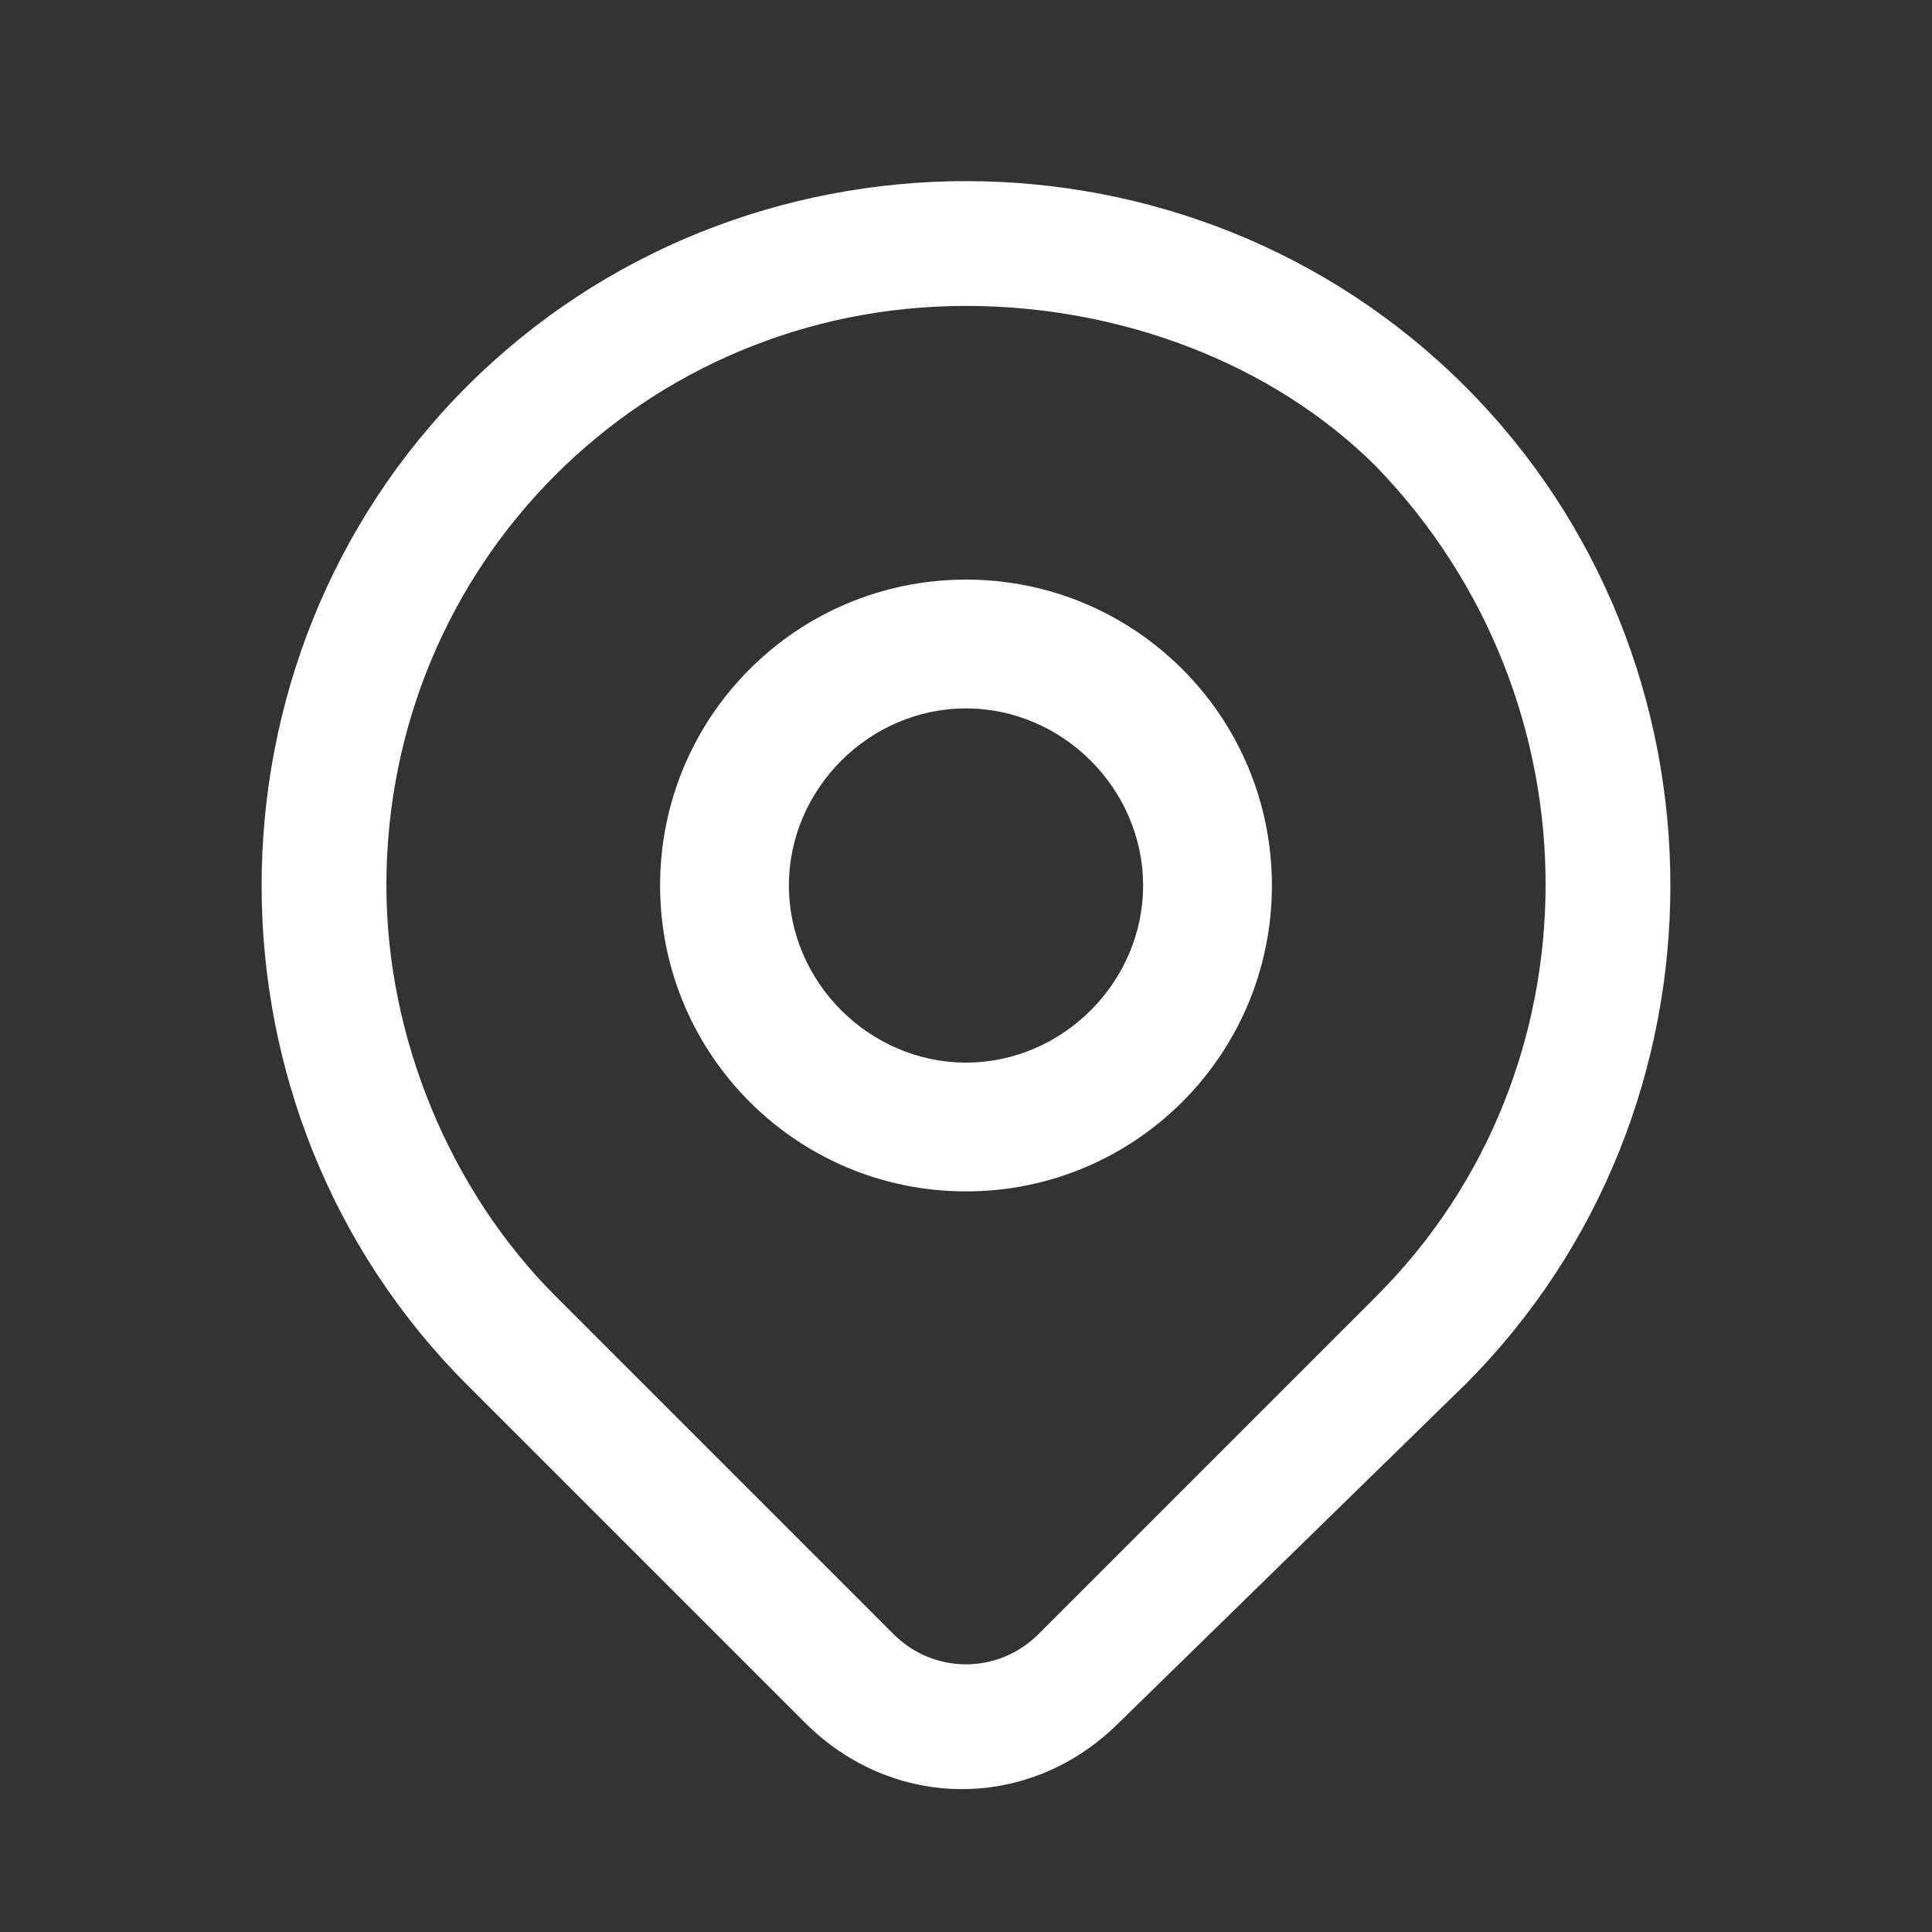
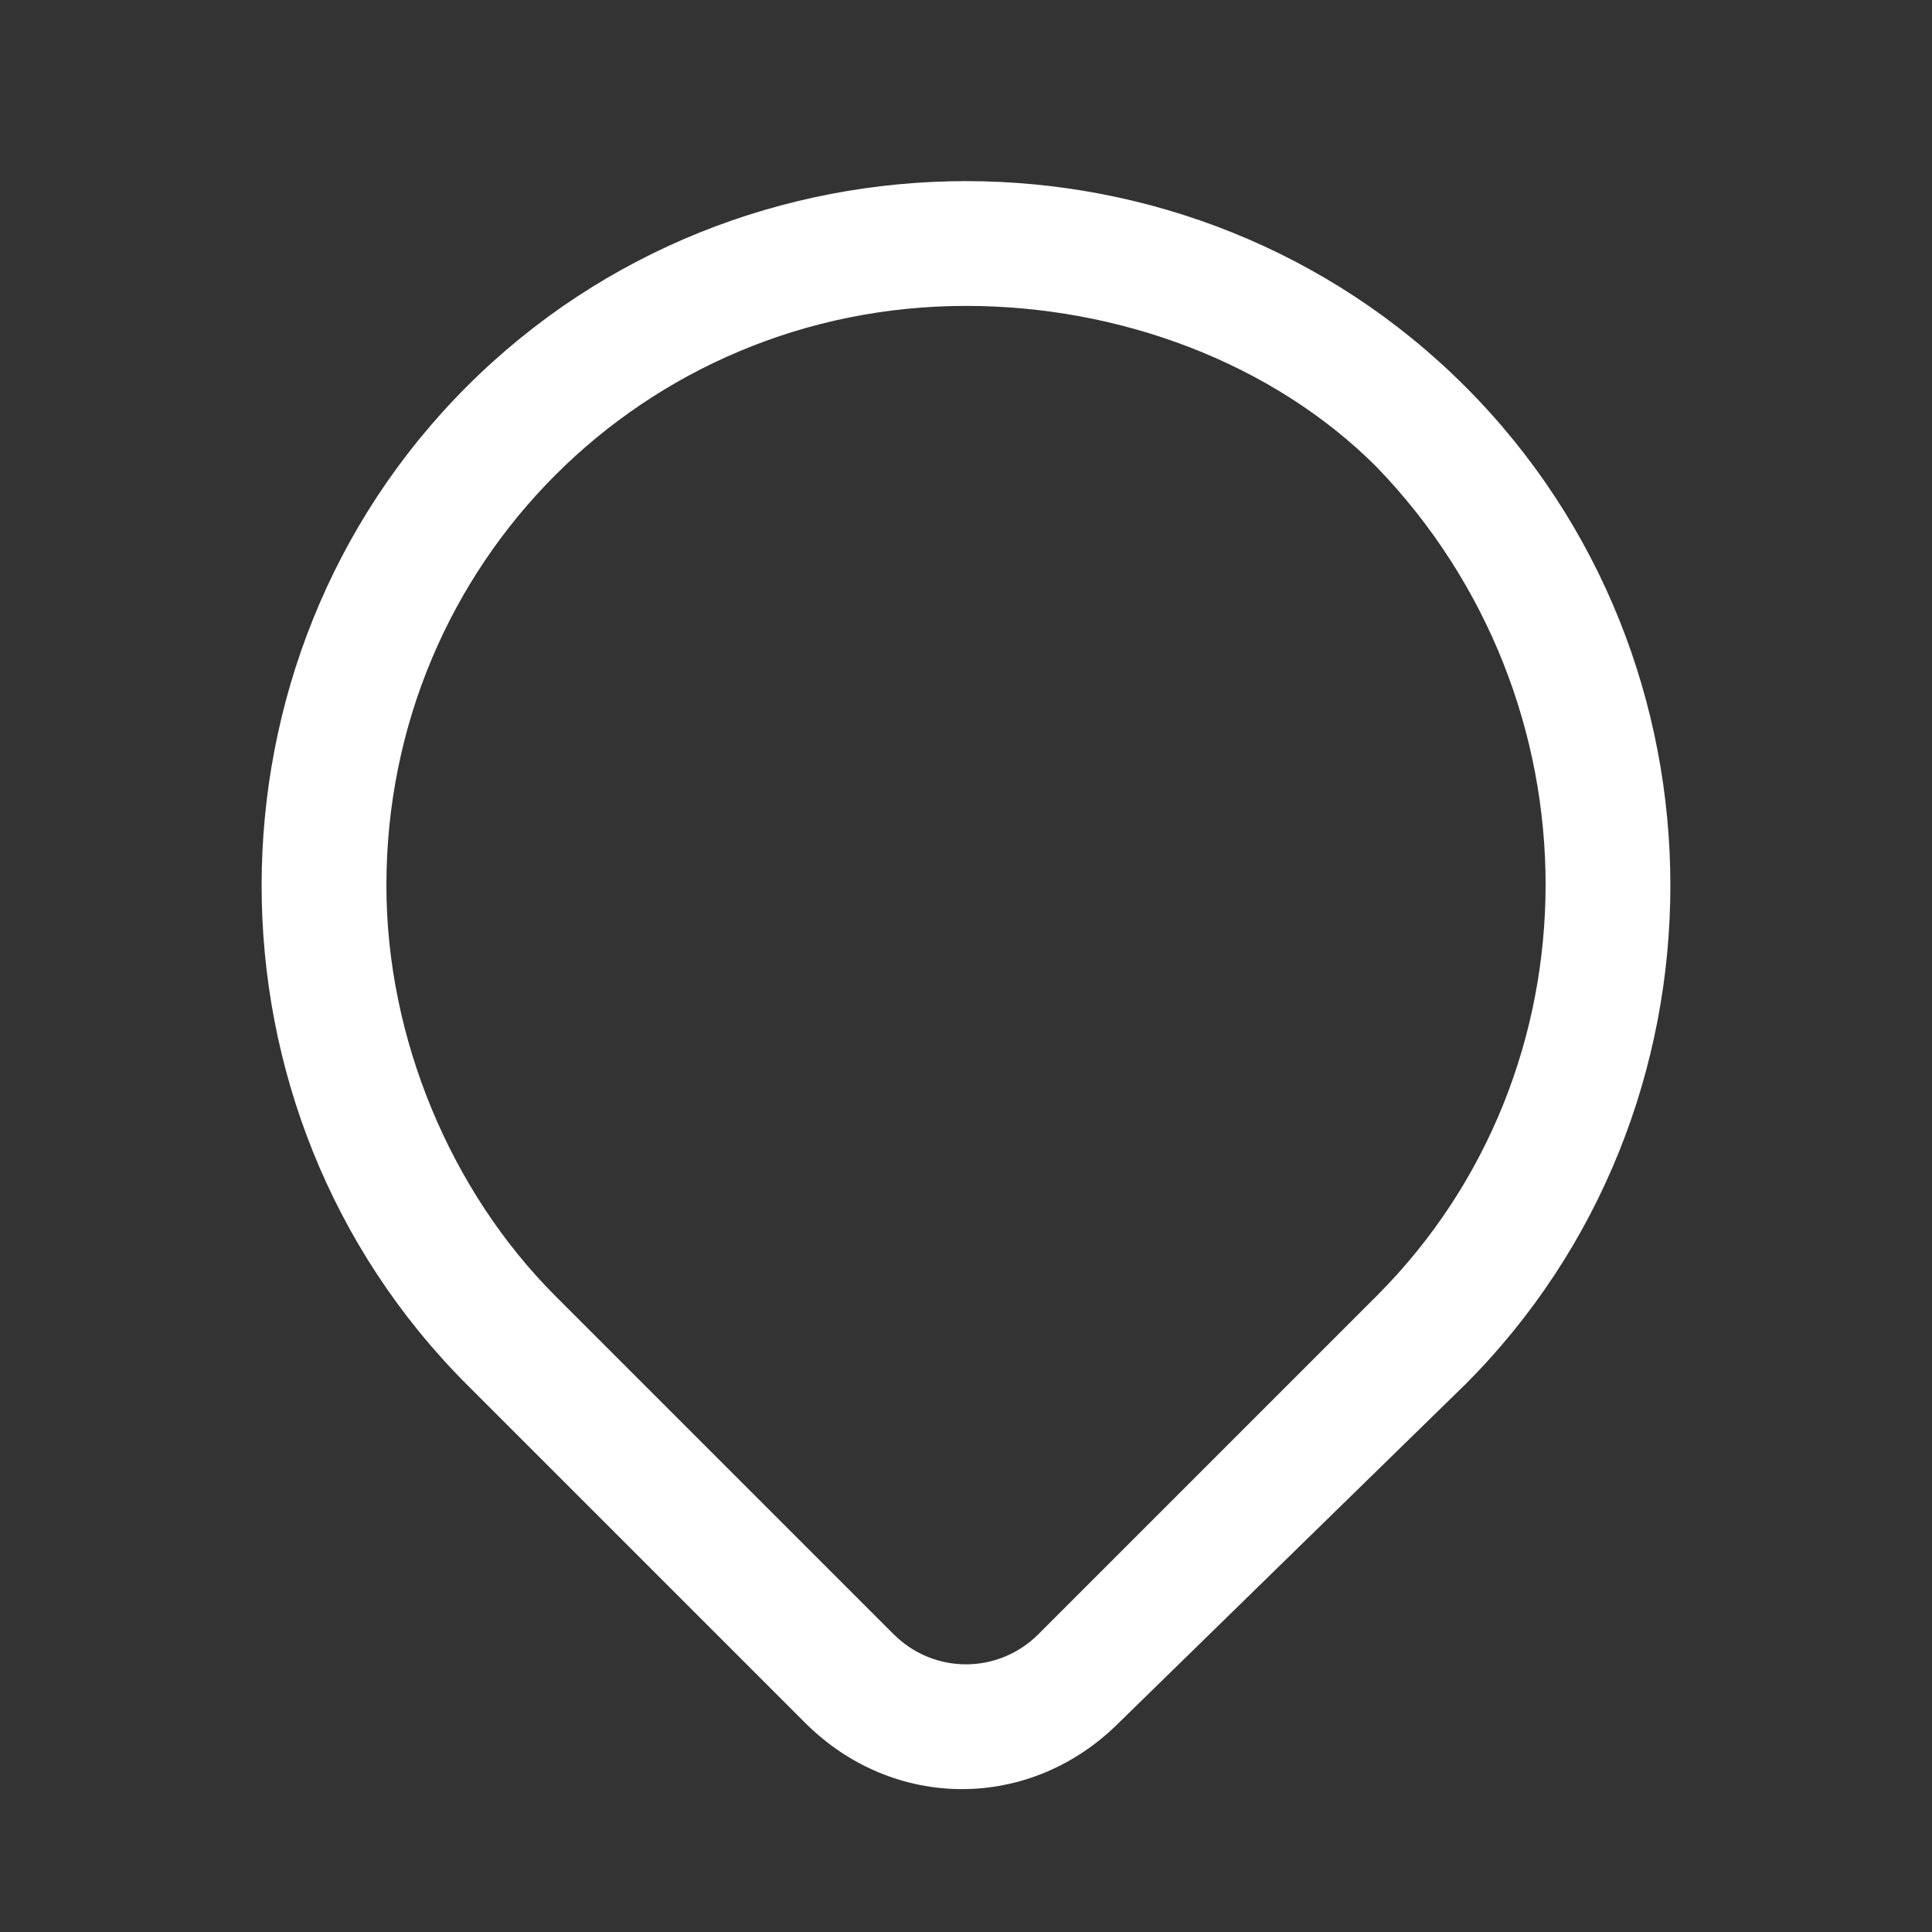
<svg xmlns="http://www.w3.org/2000/svg" version="1.1" id="Capa_1" x="0px" y="0px" viewBox="0 0 24 24" style="enable-background:new 0 0 24 24;" xml:space="preserve">
  <rect x="0" y="0" width="24" height="24" fill="#333333" stroke="none" />
  <style type="text/css">
	.st0{fill-rule:evenodd;clip-rule:evenodd;fill:#FFFFFF;}
</style>
-   <path class="st0" d="M12,8.8c-1.2,0-2.2,1-2.2,2.2s1,2.2,2.2,2.2s2.2-1,2.2-2.2S13.2,8.8,12,8.8L12,8.8z M8.2,11  c0-2.1,1.7-3.8,3.8-3.8s3.8,1.7,3.8,3.8s-1.7,3.8-3.8,3.8S8.2,13.1,8.2,11z" />
  <path class="st0" d="M12,3.8C8,3.8,4.8,7,4.8,11c0,1.9,0.8,3.8,2.1,5.1l4.2,4.2c0.5,0.5,1.3,0.5,1.8,0l4.2-4.2  c2.8-2.8,2.8-7.4,0-10.3C15.8,4.5,13.9,3.8,12,3.8z M18.2,17.2c3.4-3.4,3.4-9,0-12.4s-9-3.4-12.4,0s-3.4,9,0,12.4c0,0,0,0,0,0  l4.2,4.2c1.1,1.1,2.8,1.1,3.9,0L18.2,17.2z" />
</svg>